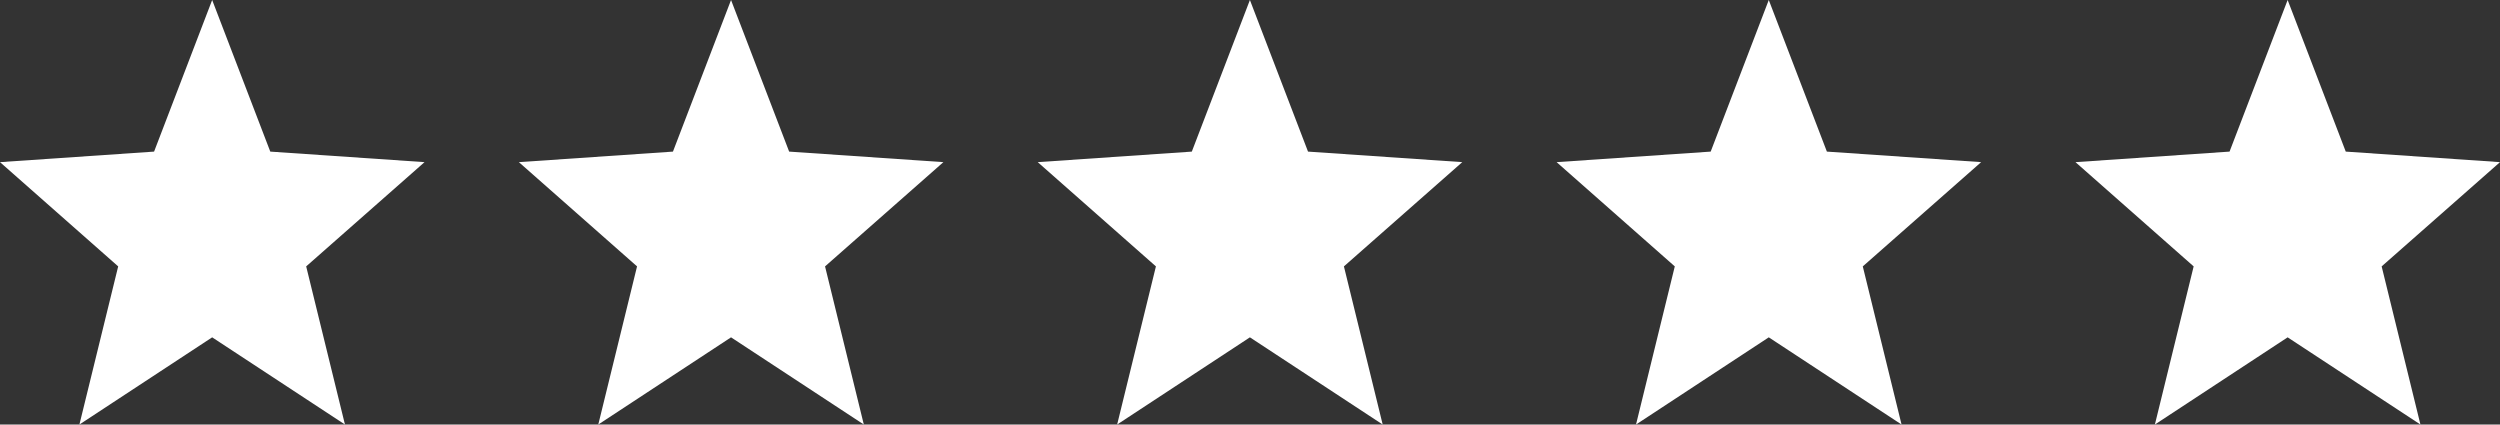
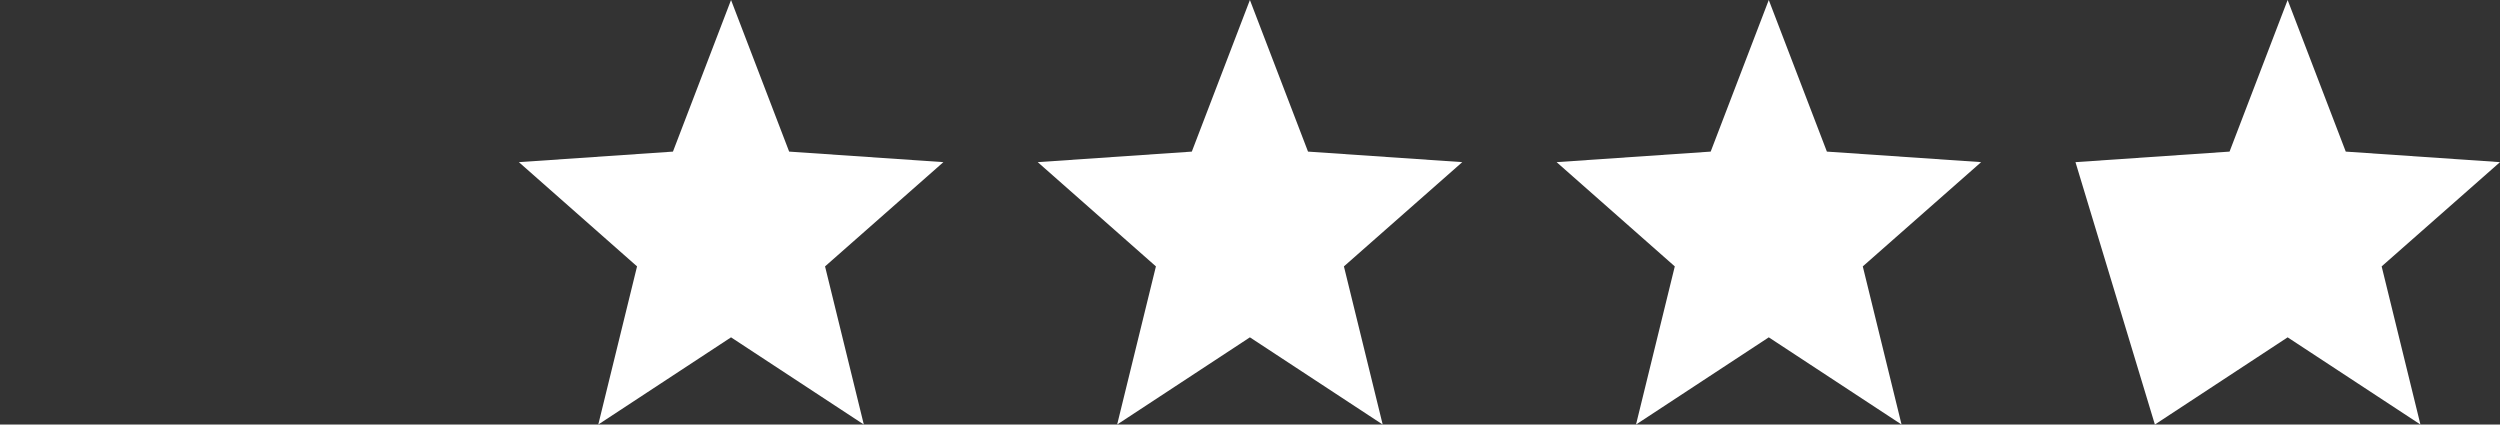
<svg xmlns="http://www.w3.org/2000/svg" width="106" height="18" viewBox="0 0 106 18" fill="none">
  <rect x="0" y="0" width="106" height="18" fill="#333333" stroke="none" />
-   <path d="M18 6.875L11.46 6.428L8.996 0L6.533 6.428L0 6.875L5.011 11.295L3.367 18L8.996 14.303L14.626 18L12.982 11.295L18 6.875Z" fill="white" />
  <path d="M40 6.875L33.46 6.428L30.996 0L28.533 6.428L22 6.875L27.011 11.295L25.367 18L30.996 14.303L36.626 18L34.982 11.295L40 6.875Z" fill="white" />
  <path d="M62 6.875L55.46 6.428L52.996 0L50.533 6.428L44 6.875L49.011 11.295L47.367 18L52.996 14.303L58.626 18L56.982 11.295L62 6.875Z" fill="white" />
  <path d="M84 6.875L77.46 6.428L74.996 0L72.533 6.428L66 6.875L71.011 11.295L69.367 18L74.996 14.303L80.626 18L78.982 11.295L84 6.875Z" fill="white" />
-   <path d="M106 6.875L99.46 6.428L96.996 0L94.533 6.428L88 6.875L93.011 11.295L91.367 18L96.996 14.303L102.626 18L100.982 11.295L106 6.875Z" fill="white" />
+   <path d="M106 6.875L99.46 6.428L96.996 0L94.533 6.428L88 6.875L91.367 18L96.996 14.303L102.626 18L100.982 11.295L106 6.875Z" fill="white" />
</svg>